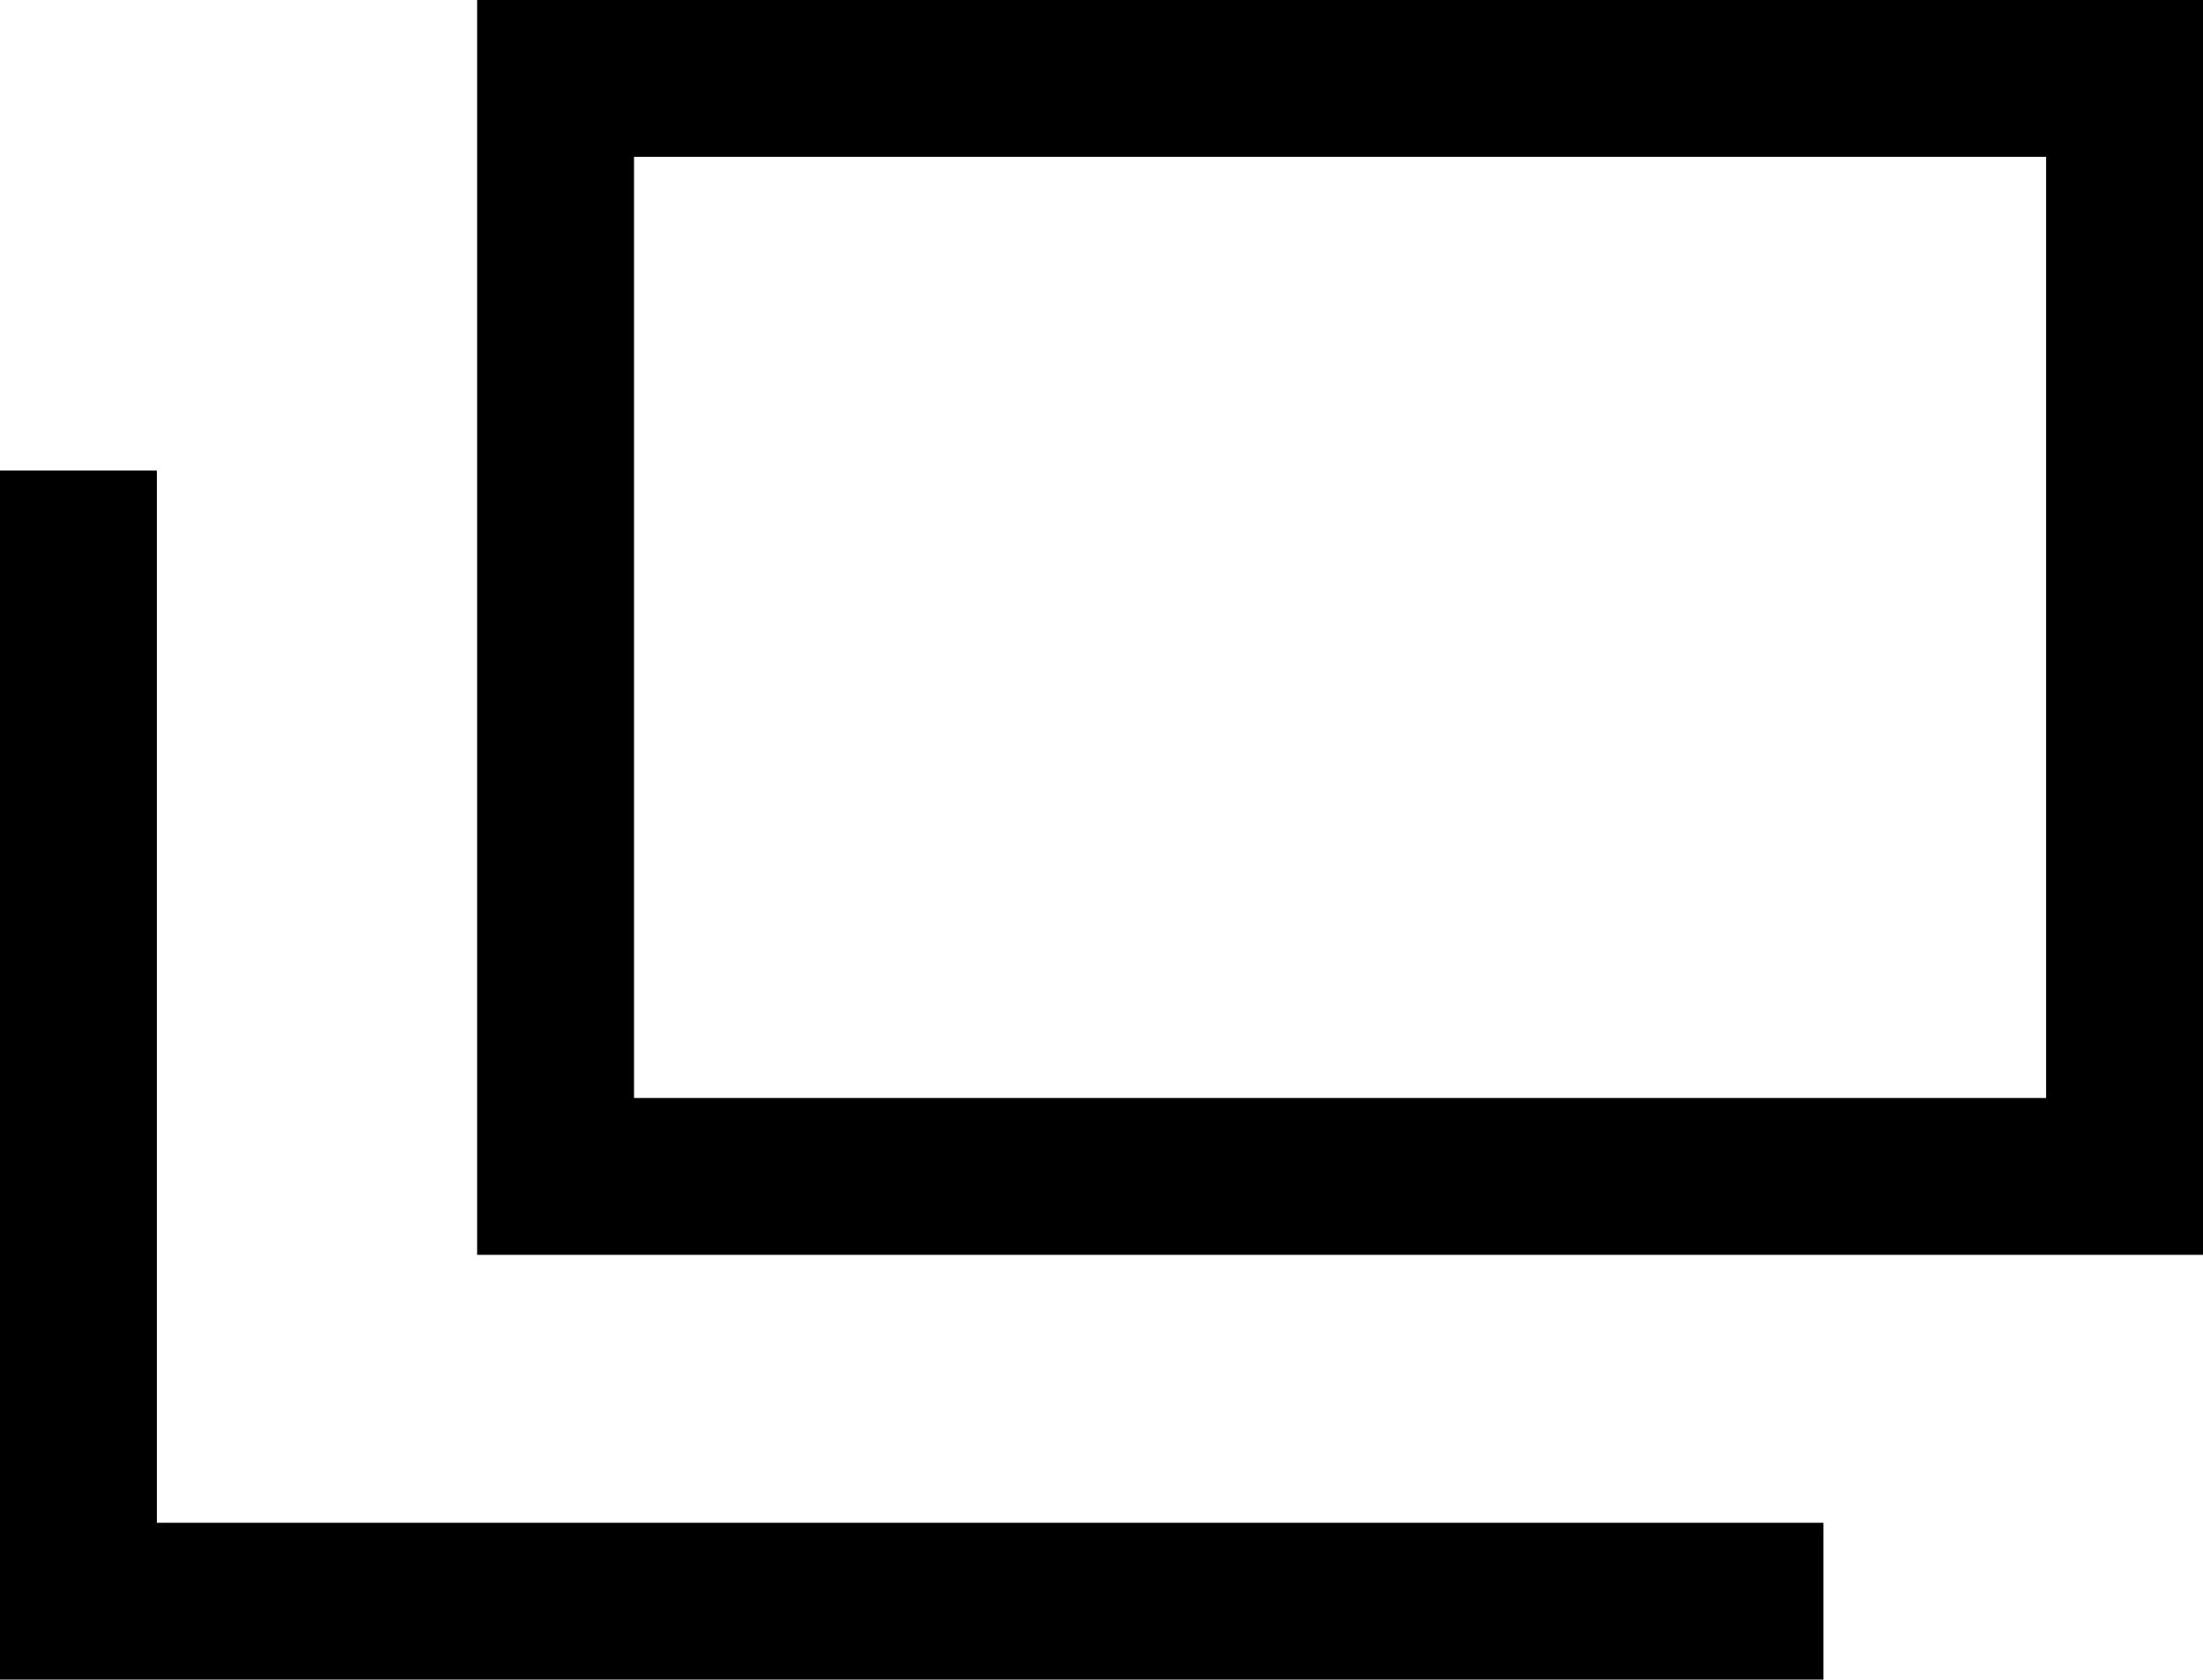
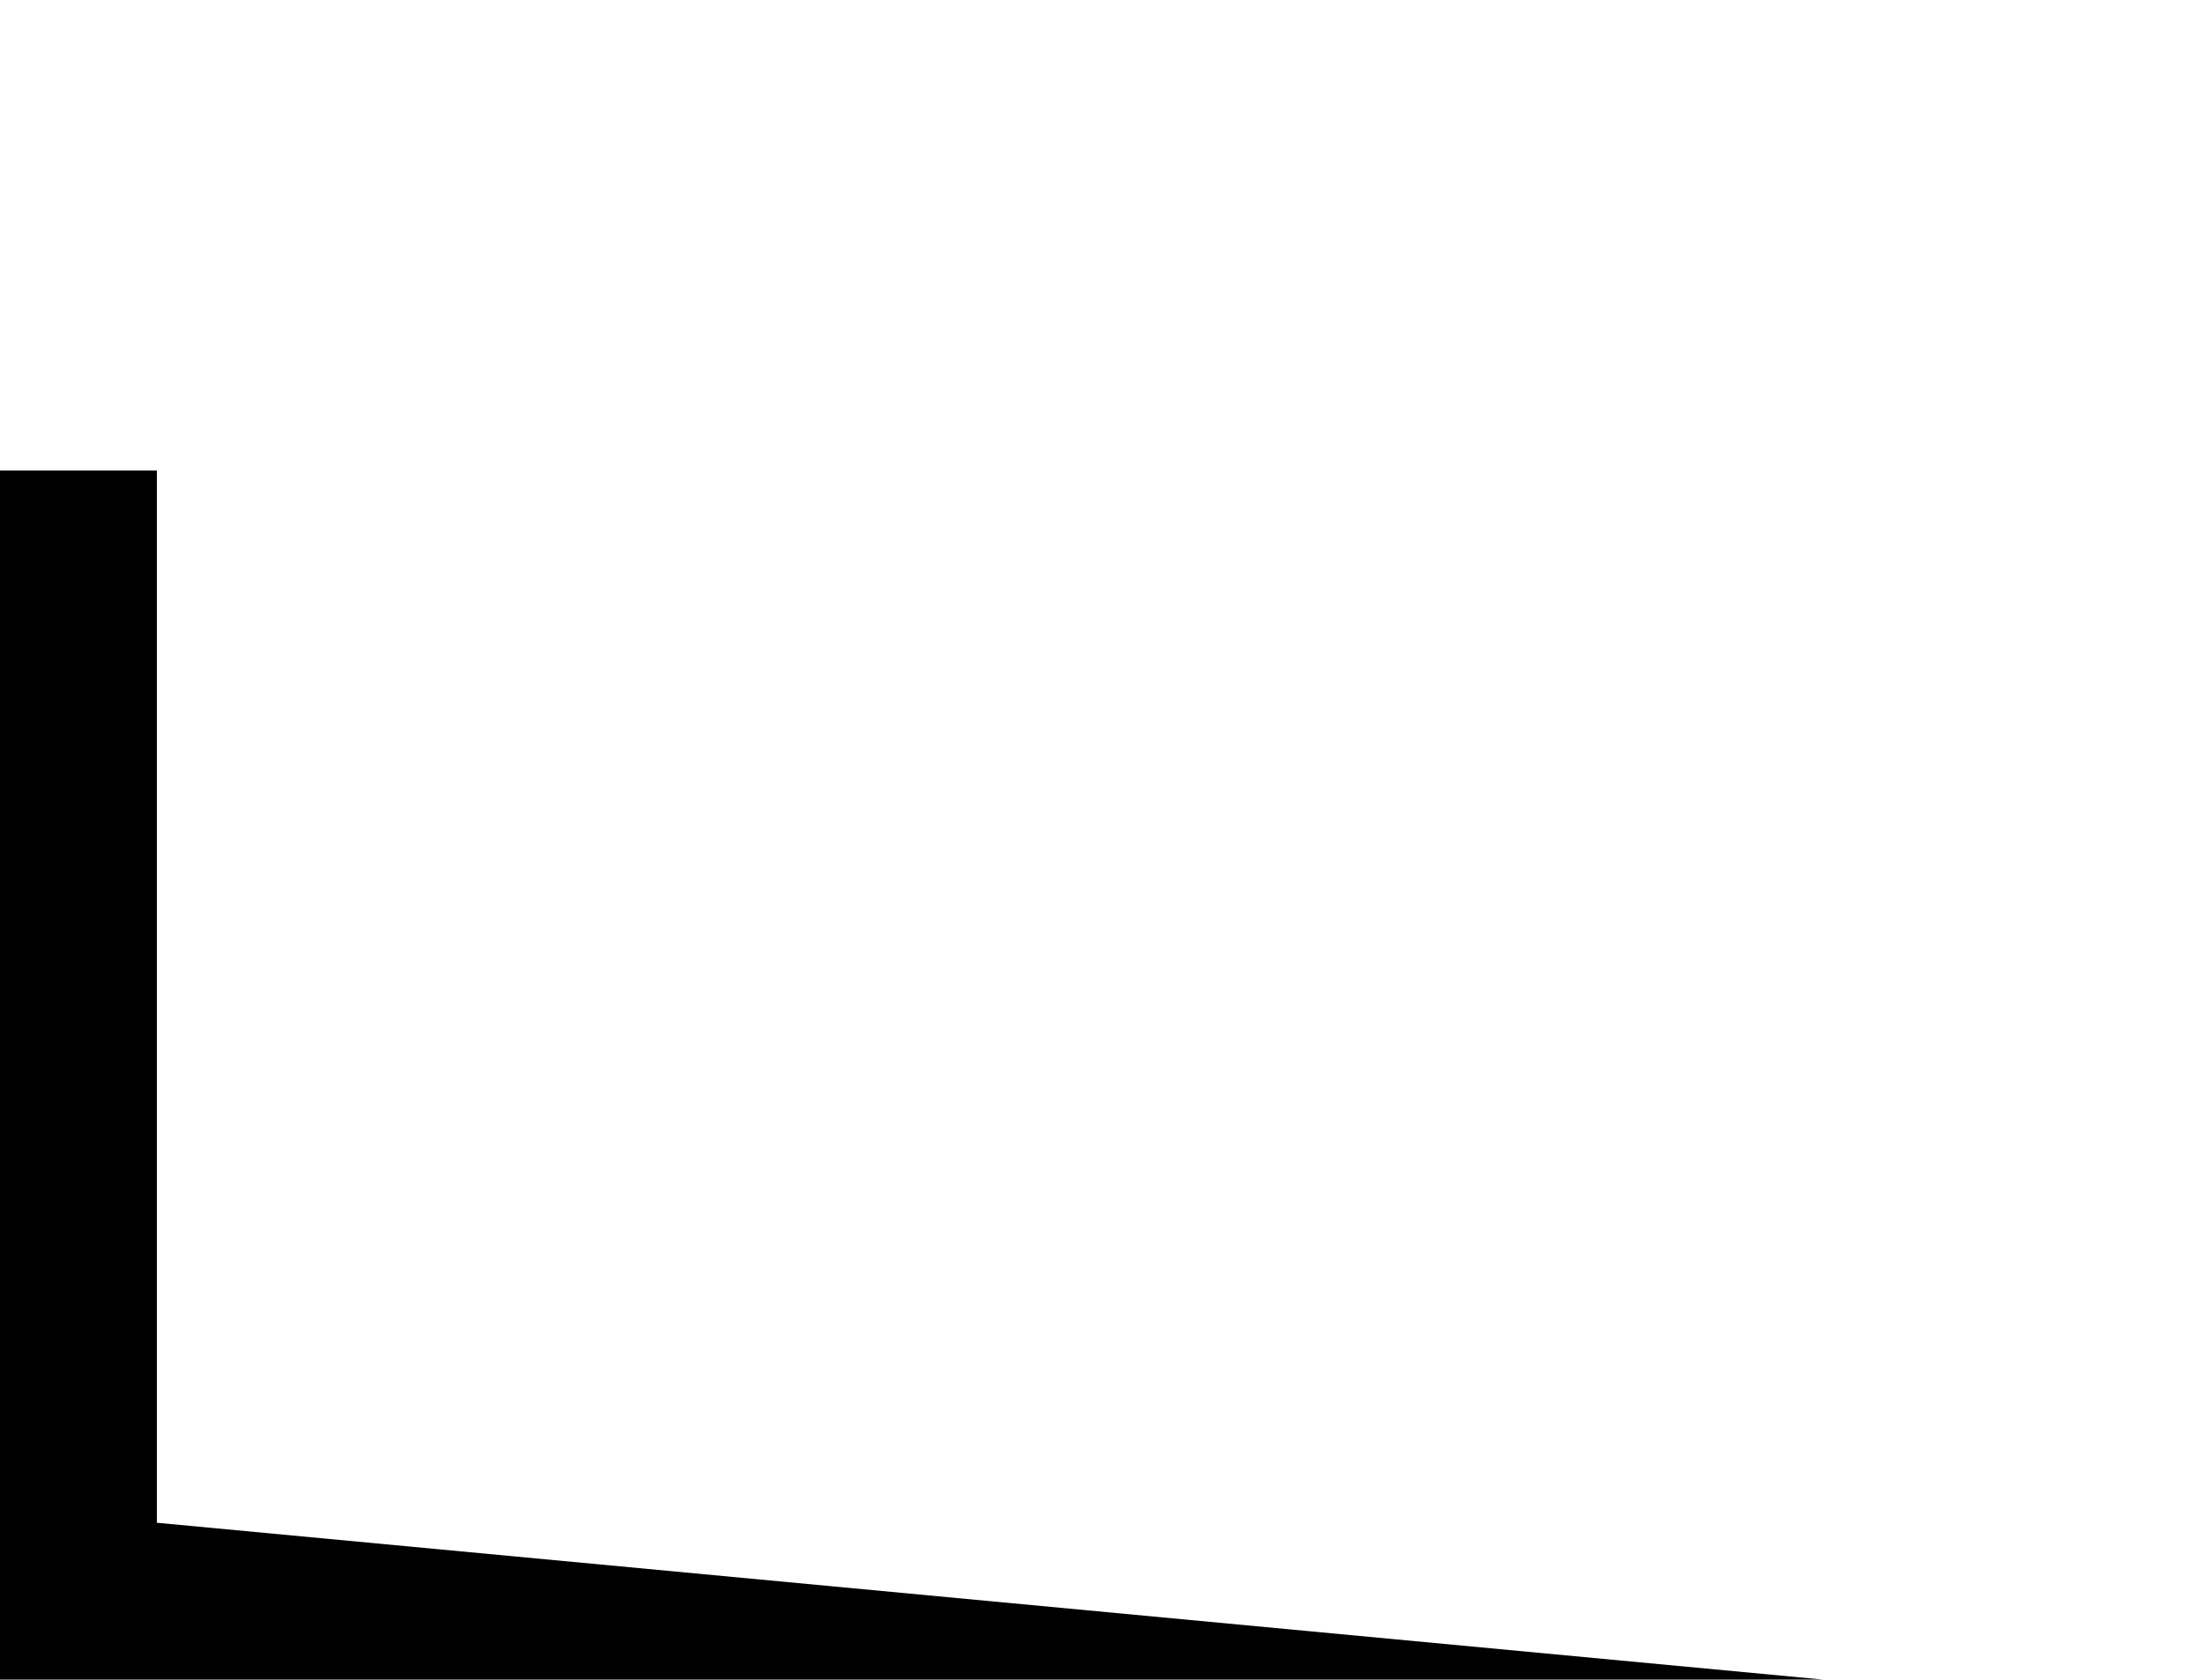
<svg xmlns="http://www.w3.org/2000/svg" width="14.041" height="10.709" viewBox="0 0 14.041 10.709">
  <g id="グループ_163" data-name="グループ 163" transform="translate(-1429.959 -418.896)">
-     <path id="パス_63" data-name="パス 63" d="M1,1V7h9V1H1M0,0H11V8H0Z" transform="translate(1433 418.896)" />
-     <path id="パス_15" data-name="パス 15" d="M3035.581,1065.5h-11.622v-7.708h1v6.708h10.622Z" transform="translate(-1594 -635.896)" />
+     <path id="パス_15" data-name="パス 15" d="M3035.581,1065.5h-11.622v-7.708h1v6.708Z" transform="translate(-1594 -635.896)" />
  </g>
</svg>